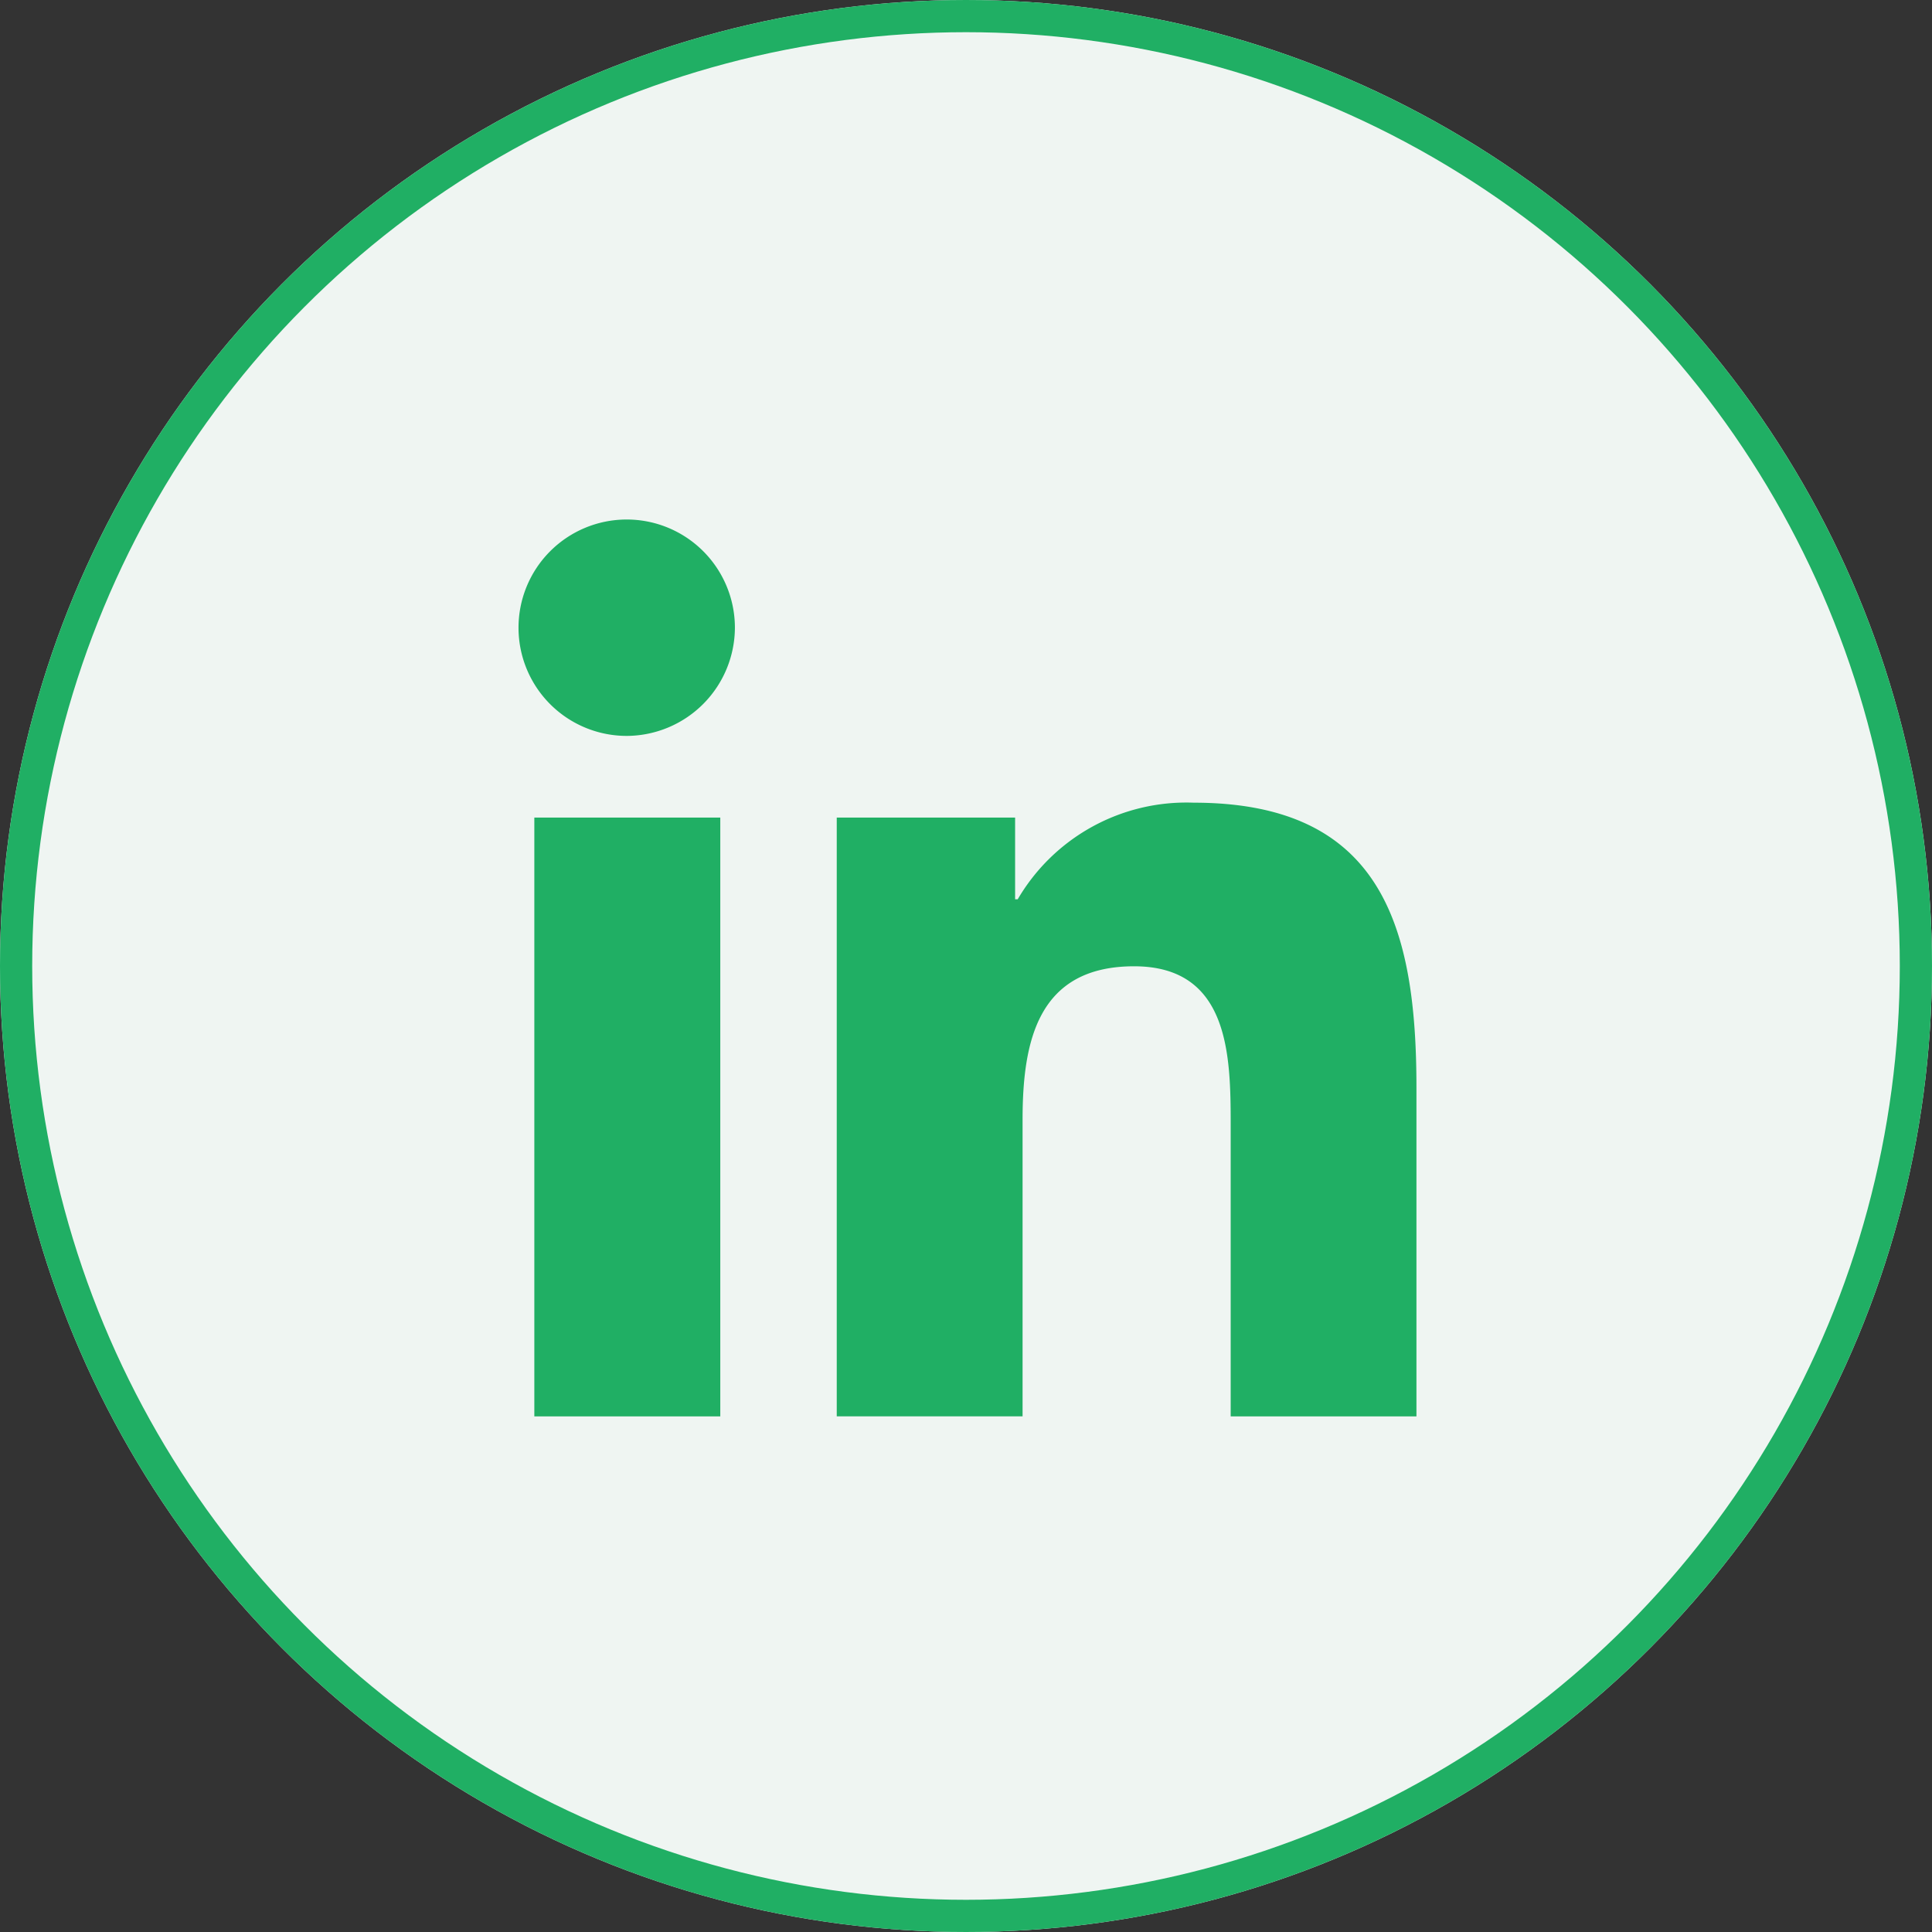
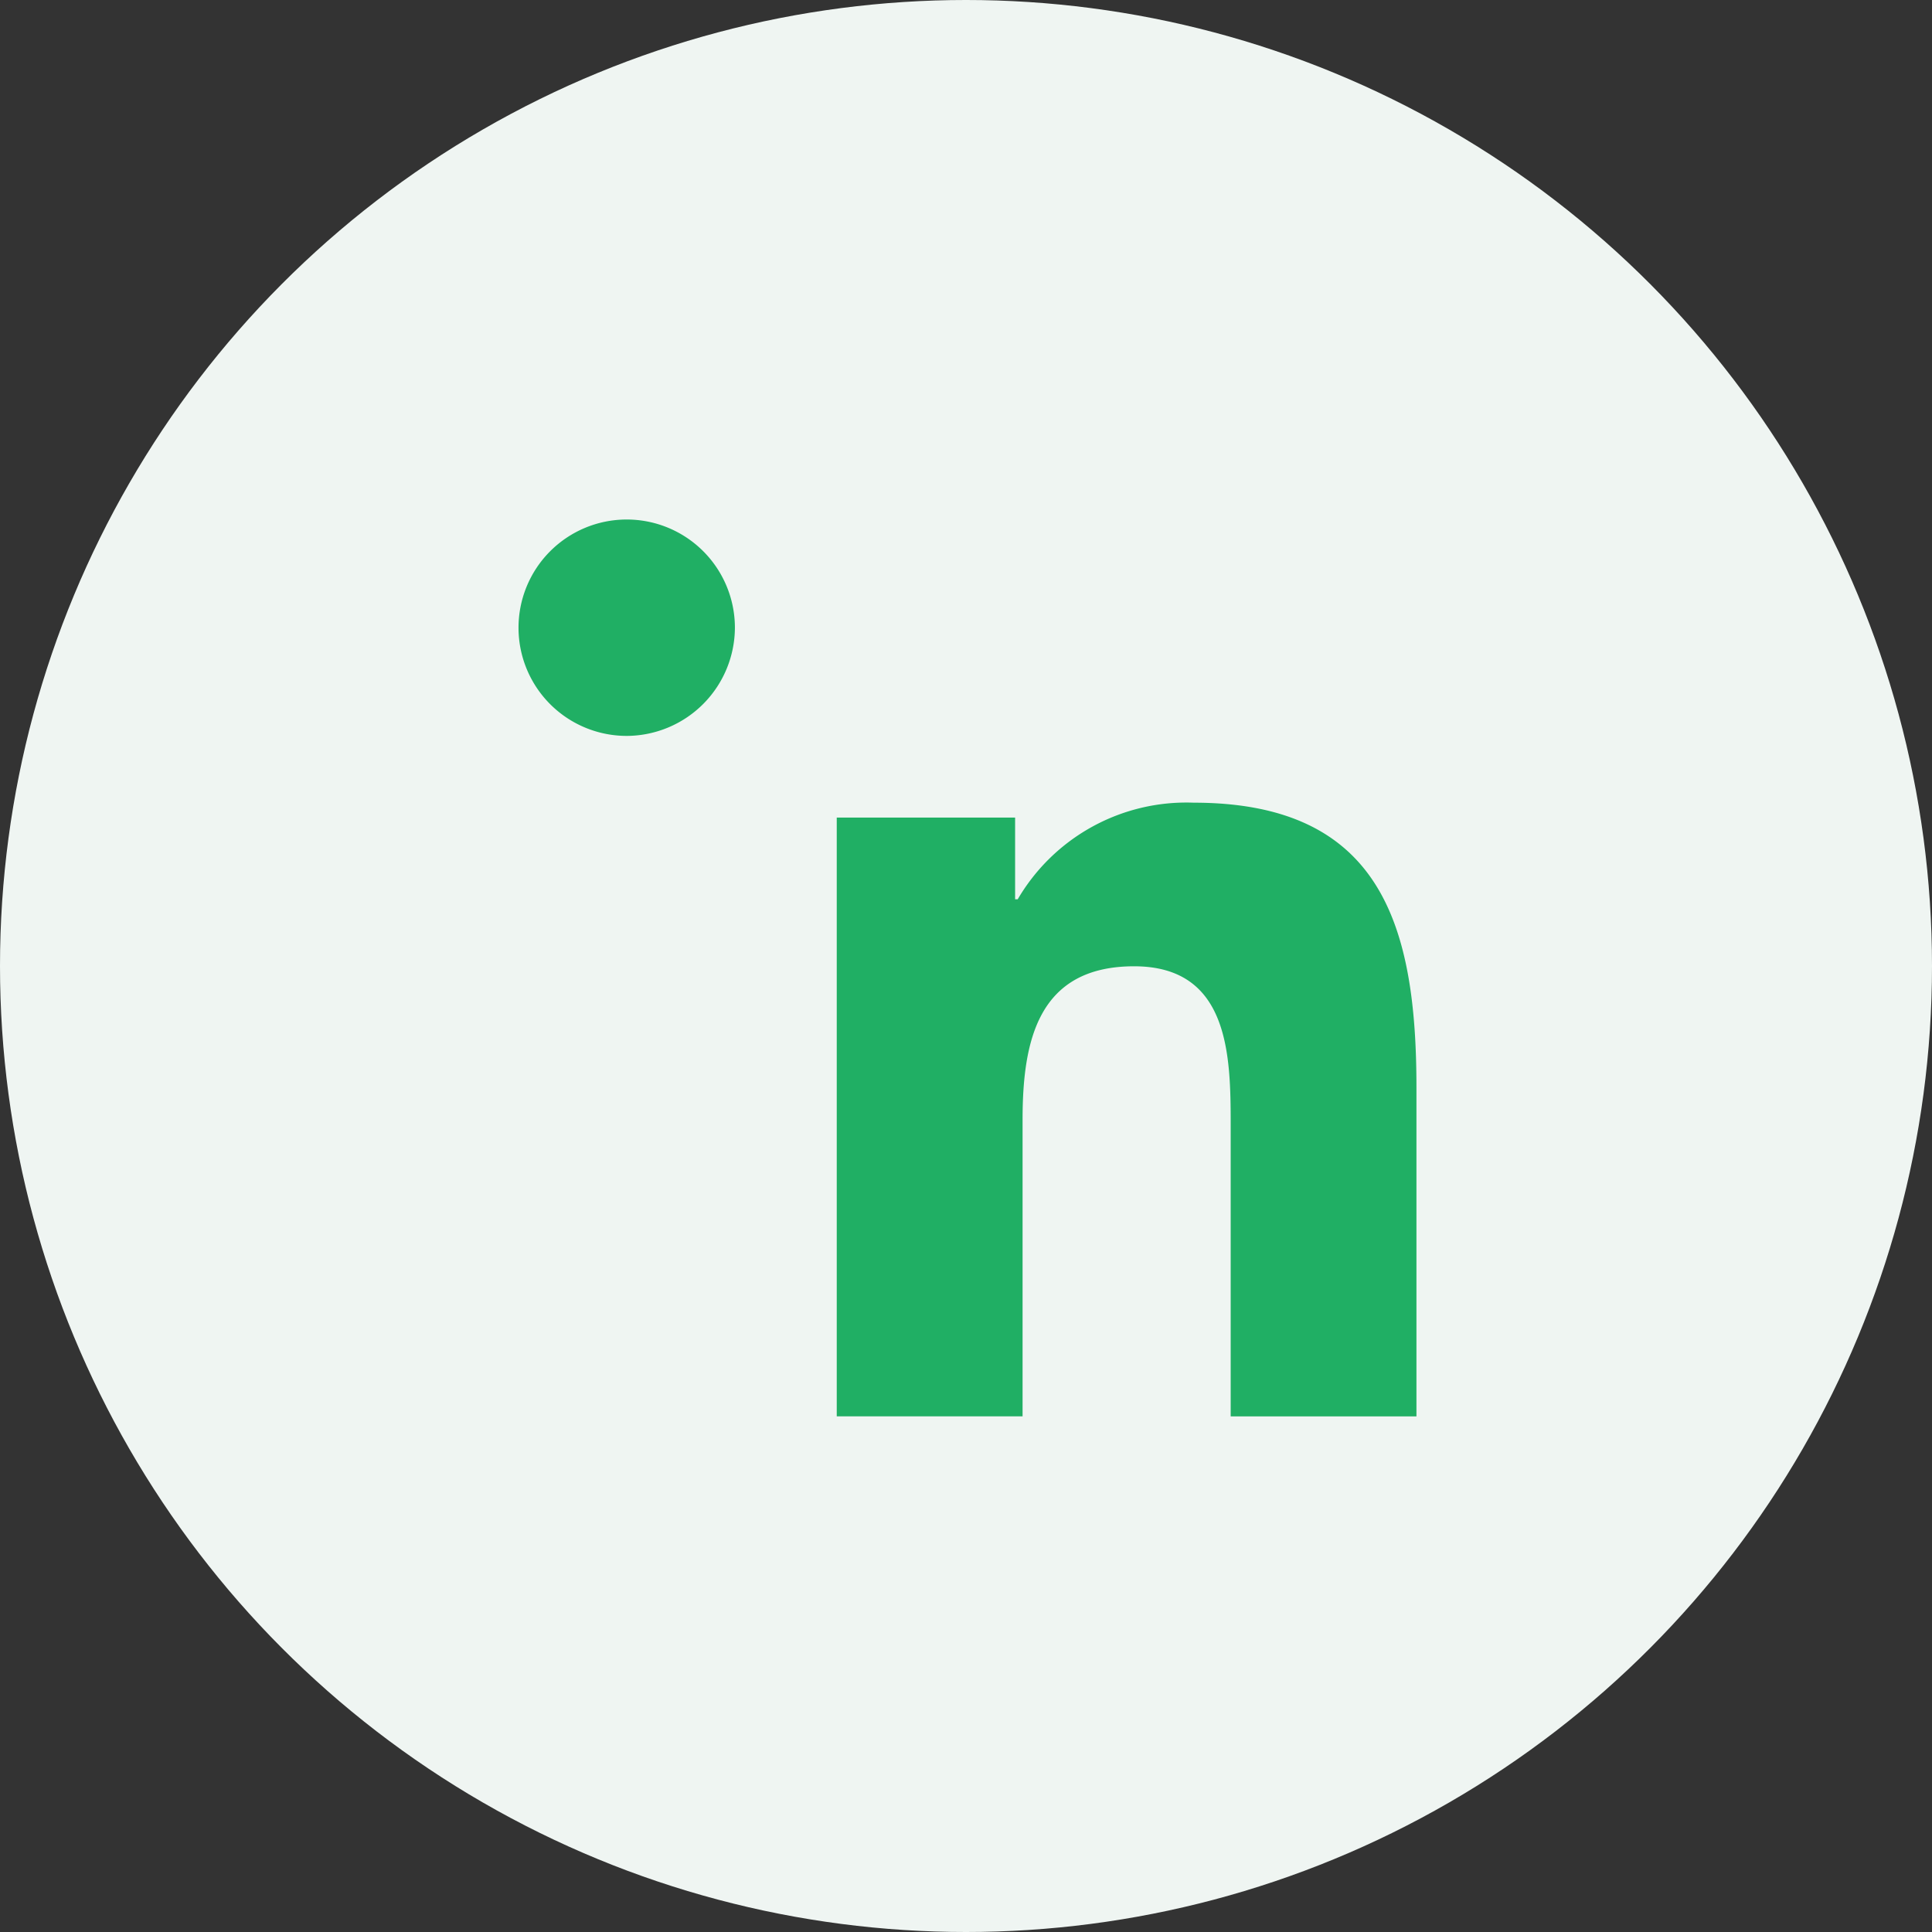
<svg xmlns="http://www.w3.org/2000/svg" width="60" height="60" viewBox="0 0 60 60">
  <rect x="0" y="0" width="60" height="60" fill="#333333" stroke="none" />
  <g id="Grupo_28" data-name="Grupo 28" transform="translate(-382 -7798)">
    <g id="Grupo_27" data-name="Grupo 27" transform="translate(382 7798)">
      <g id="Elipse_1" data-name="Elipse 1" fill="#eff5f2" stroke="#20af64" stroke-width="1">
        <circle cx="30" cy="30" r="30" stroke="none" />
-         <circle cx="30" cy="30" r="29.5" fill="none" />
      </g>
    </g>
-     <path id="Icon_awesome-linkedin-in" data-name="Icon awesome-linkedin-in" d="M6.235,27.854H.46V9.258H6.235ZM3.344,6.721A3.36,3.36,0,1,1,6.689,3.345,3.373,3.373,0,0,1,3.344,6.721Zm24.5,21.133H22.086V18.8c0-2.157-.044-4.924-3-4.924-3,0-3.463,2.344-3.463,4.769v9.208H9.852V9.258h5.539v2.537h.081a6.068,6.068,0,0,1,5.464-3c5.844,0,6.919,3.849,6.919,8.847V27.854Z" transform="translate(398.134 7814.133)" fill="#20af64" />
+     <path id="Icon_awesome-linkedin-in" data-name="Icon awesome-linkedin-in" d="M6.235,27.854H.46H6.235ZM3.344,6.721A3.36,3.36,0,1,1,6.689,3.345,3.373,3.373,0,0,1,3.344,6.721Zm24.5,21.133H22.086V18.8c0-2.157-.044-4.924-3-4.924-3,0-3.463,2.344-3.463,4.769v9.208H9.852V9.258h5.539v2.537h.081a6.068,6.068,0,0,1,5.464-3c5.844,0,6.919,3.849,6.919,8.847V27.854Z" transform="translate(398.134 7814.133)" fill="#20af64" />
  </g>
</svg>